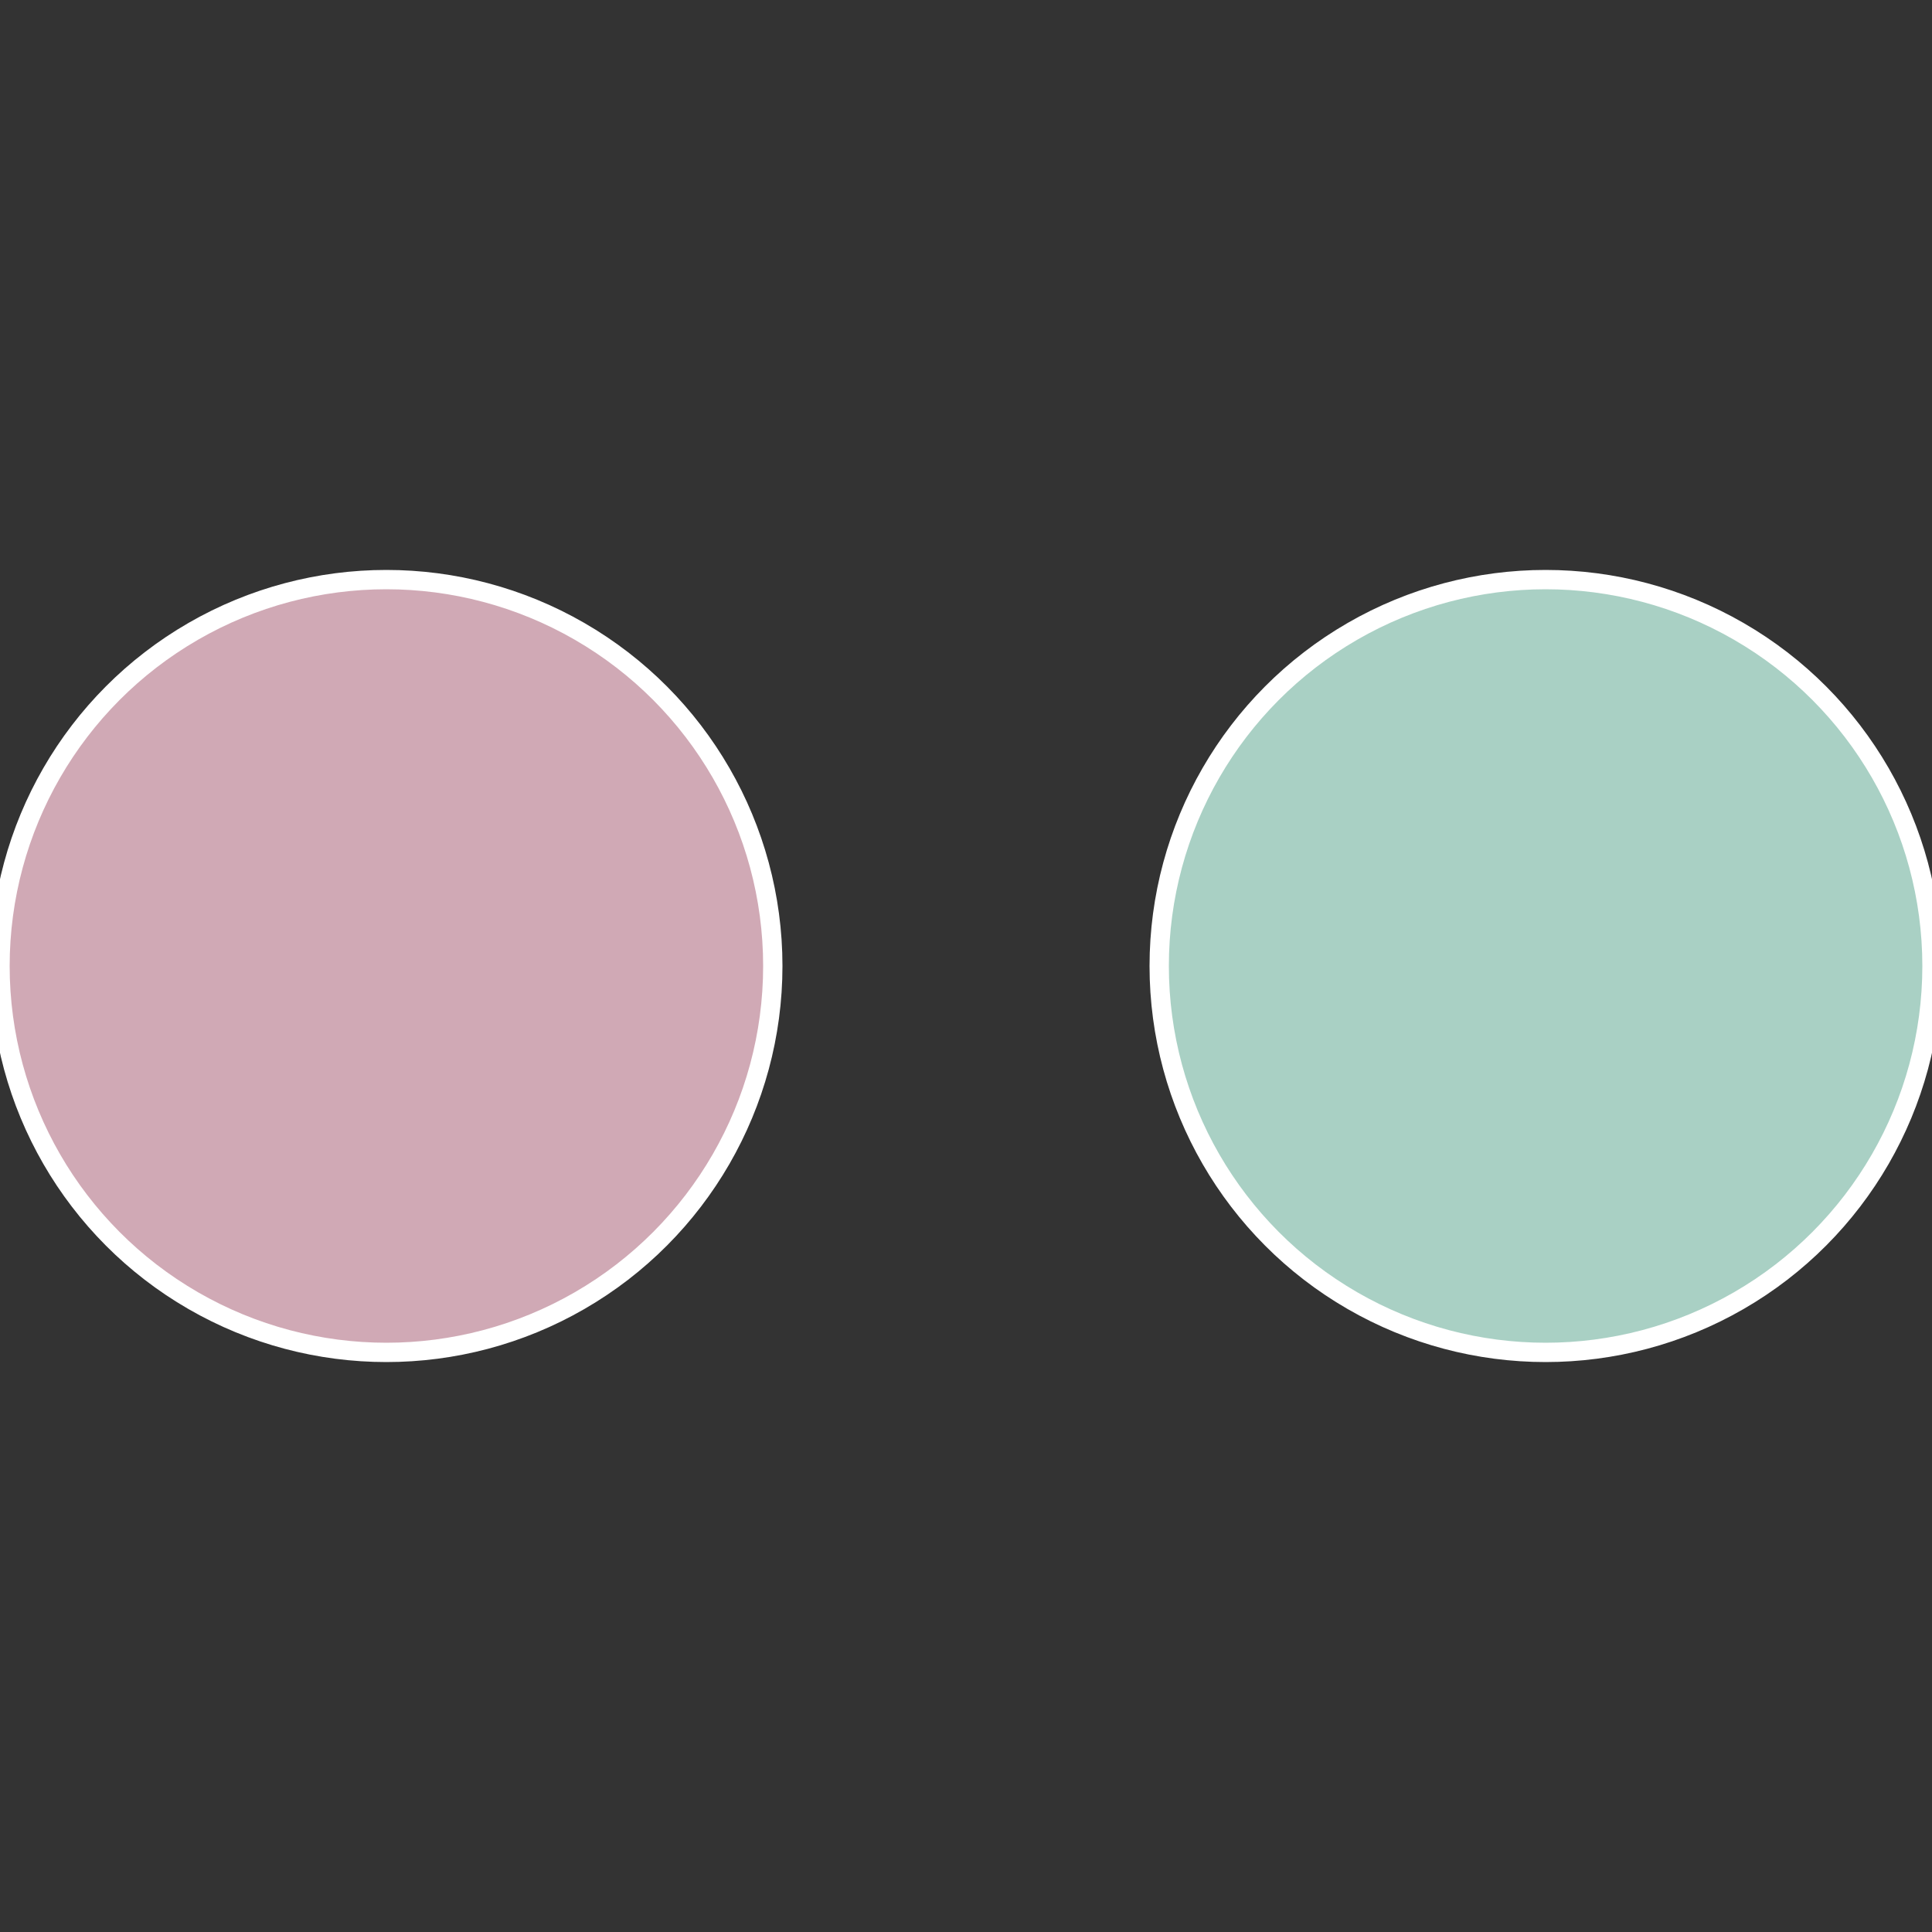
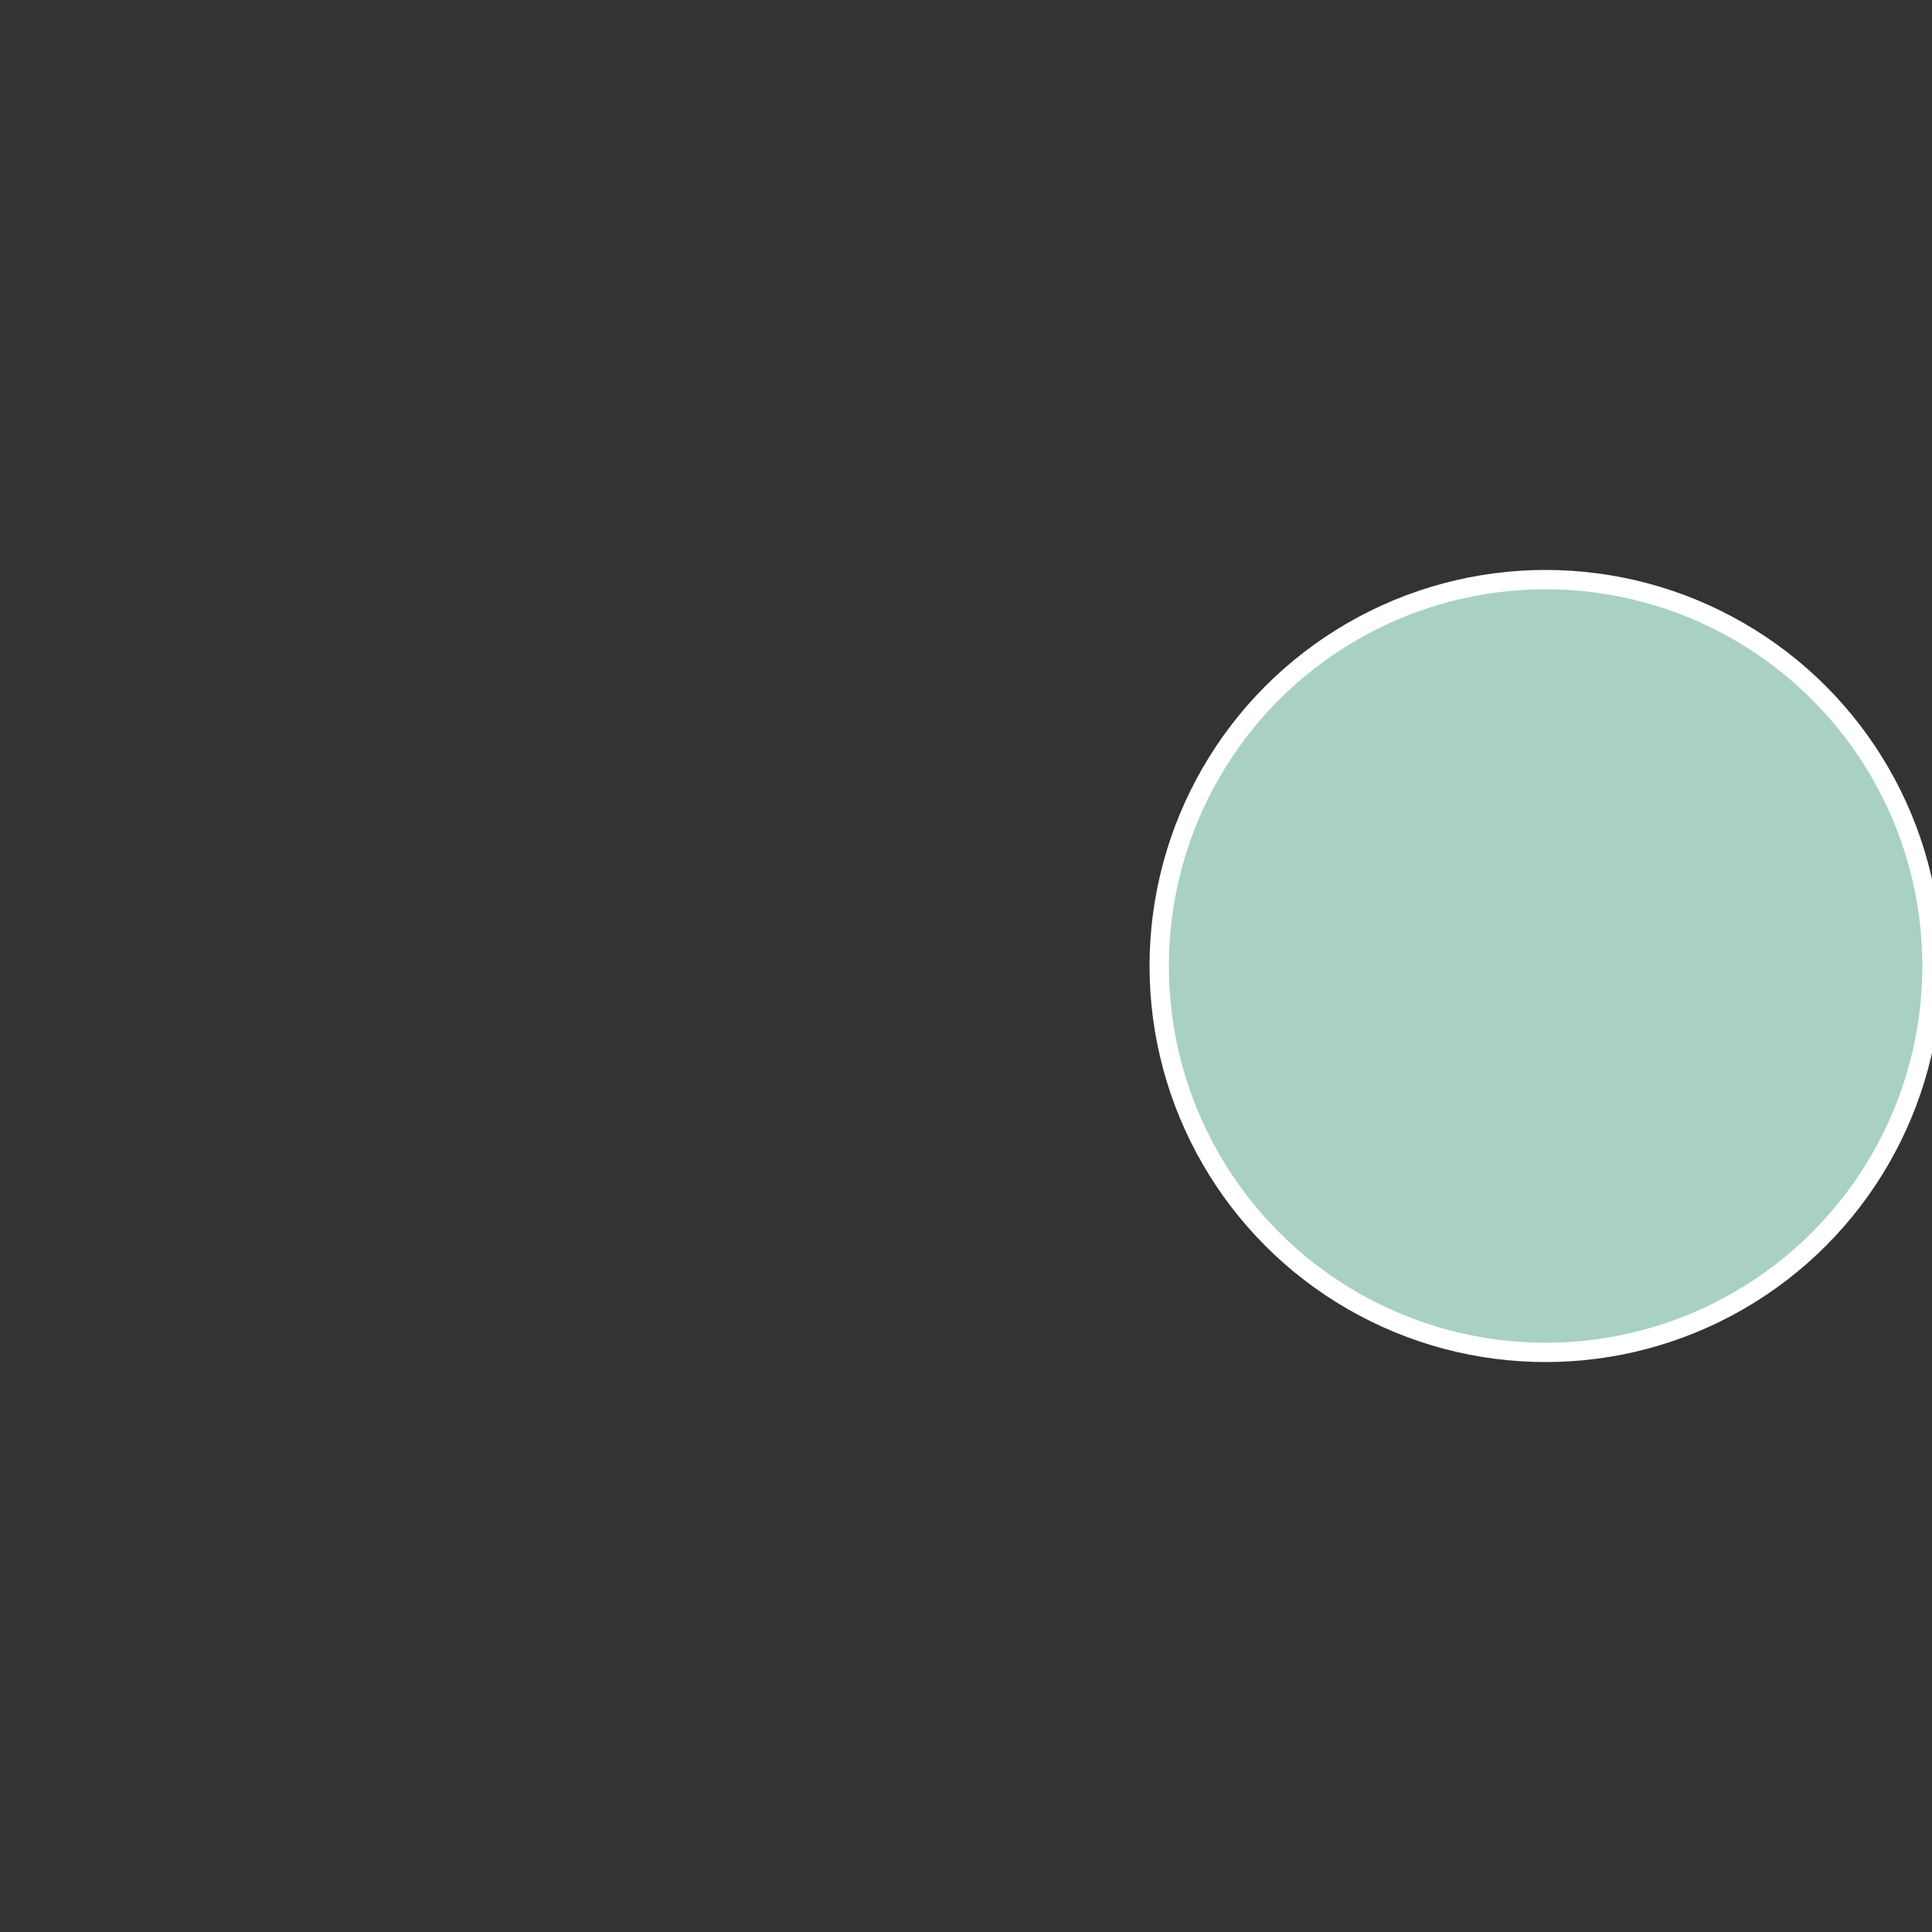
<svg xmlns="http://www.w3.org/2000/svg" width="500" height="500" viewBox="-1 -1 2 2">
  <rect x="-1" y="-1" width="2" height="2" fill="#333333" stroke="none" />
  <circle cx="0.6" cy="0" r="0.4" fill="#a9d0c4" stroke="#fff" stroke-width="1%" />
-   <circle cx="-0.6" cy="7.3478807948841E-17" r="0.4" fill="#d0a9b5" stroke="#fff" stroke-width="1%" />
</svg>